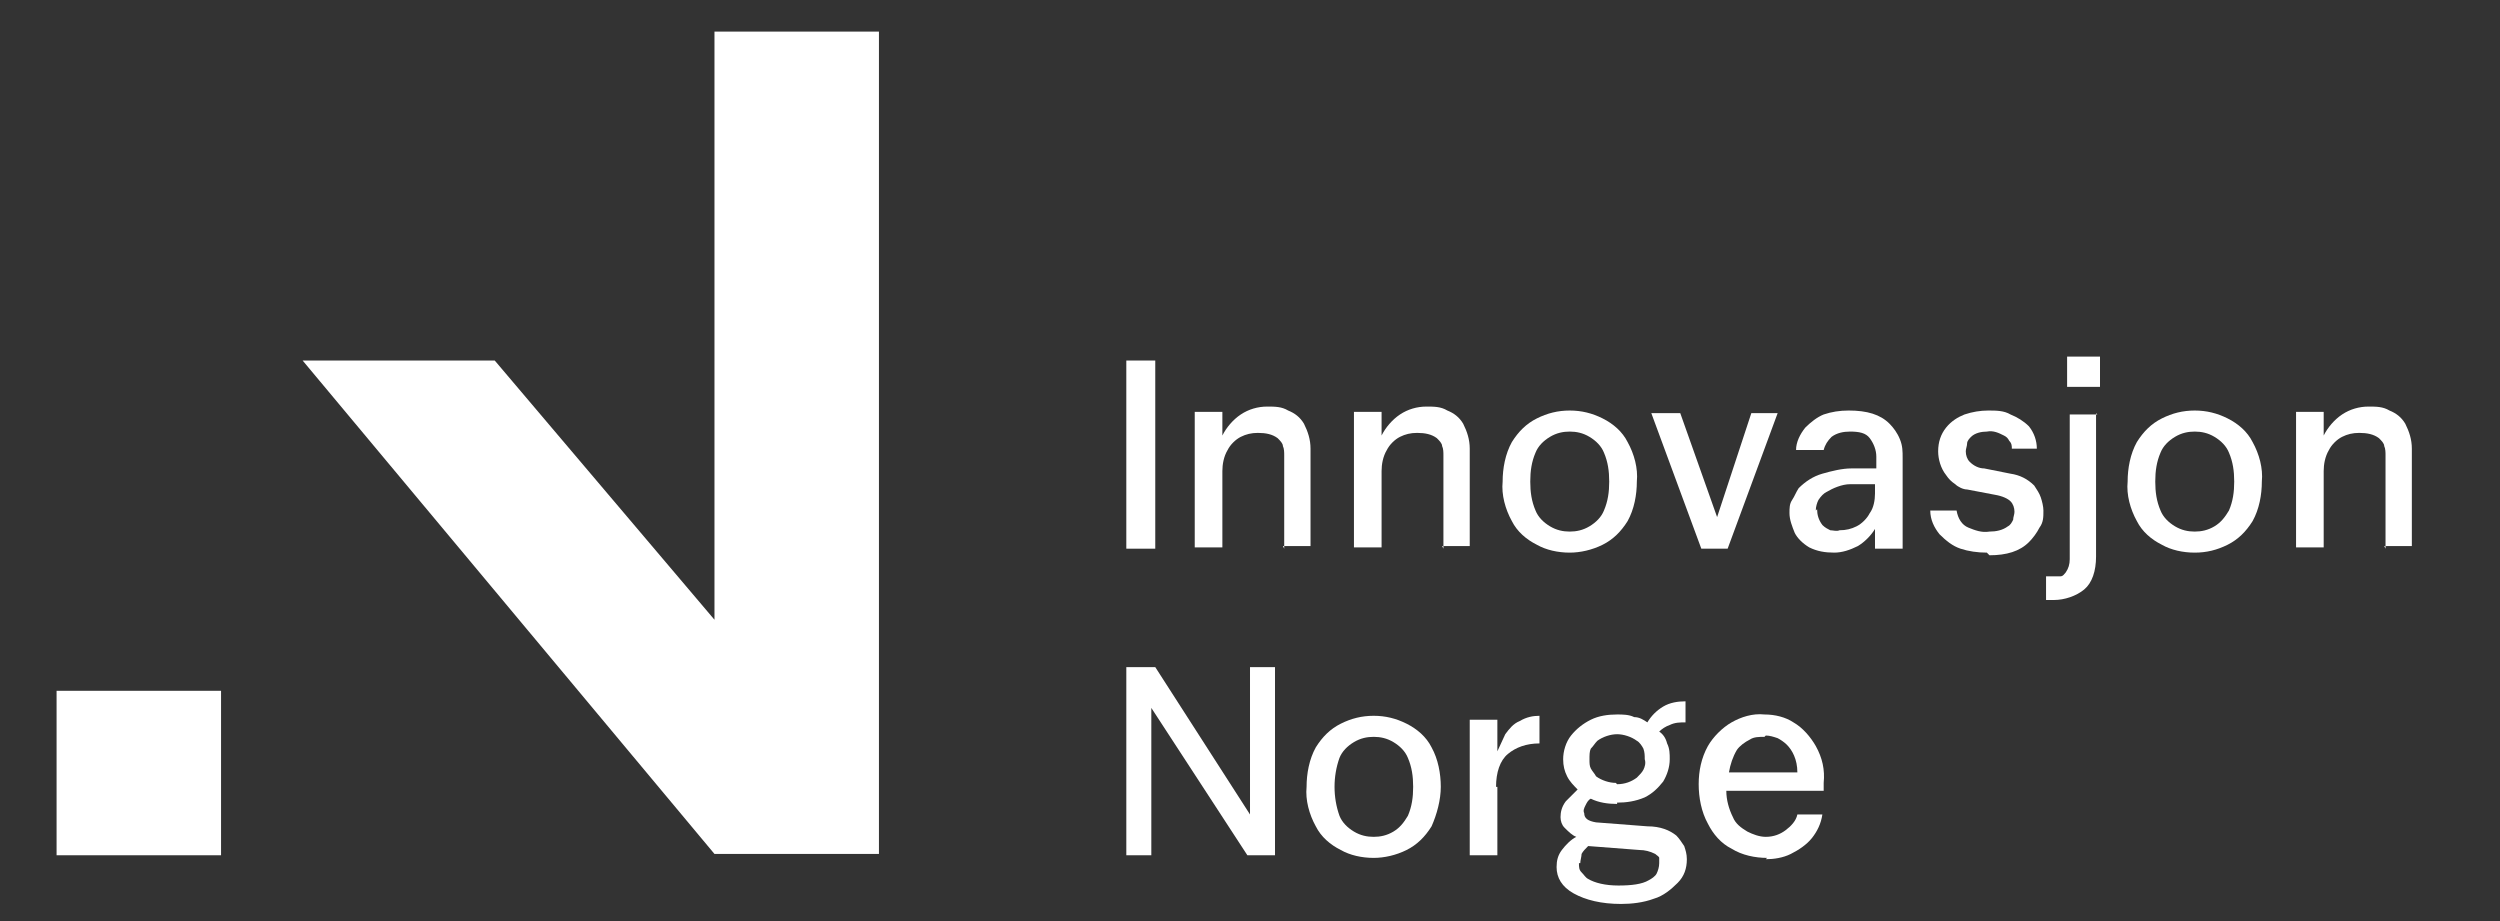
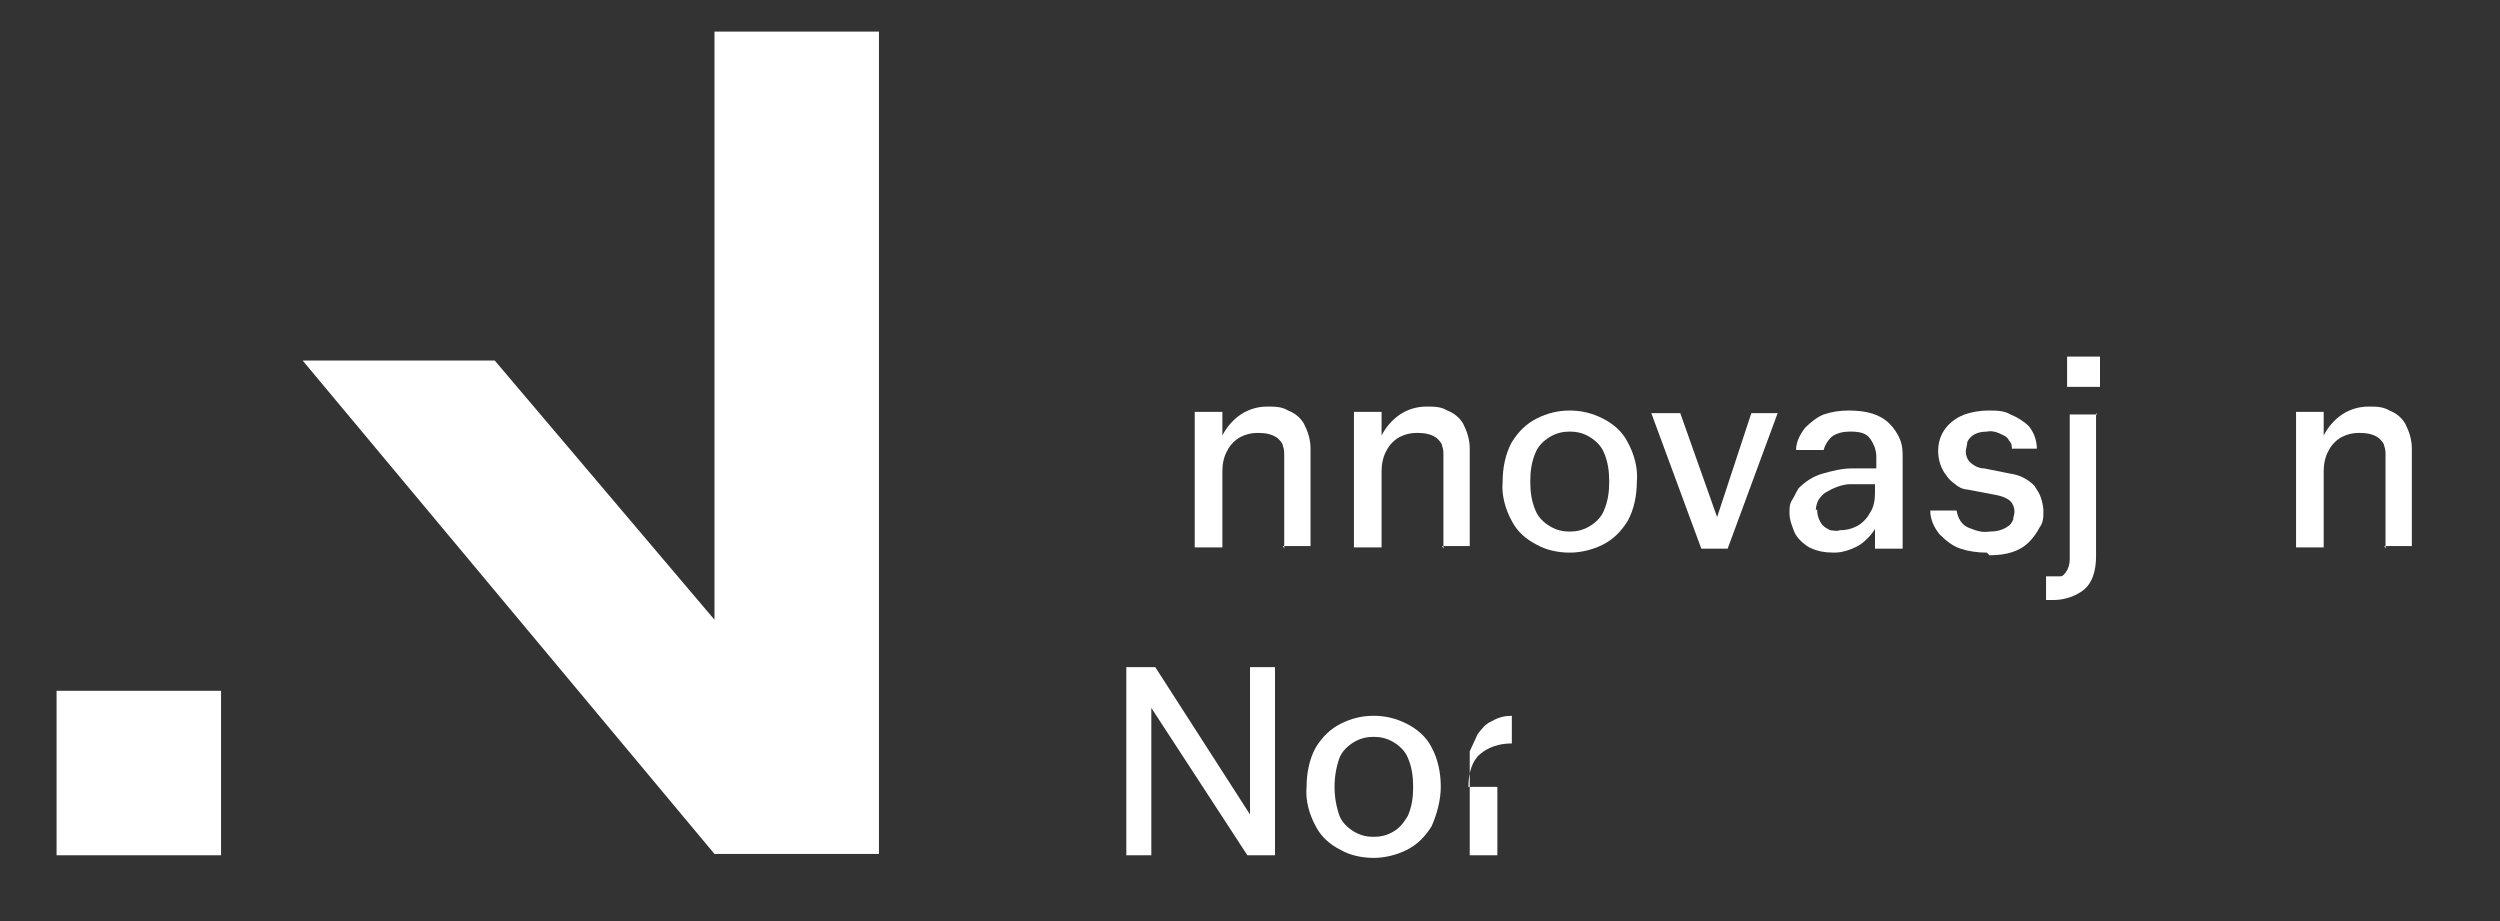
<svg xmlns="http://www.w3.org/2000/svg" id="Layer_1" version="1.1" viewBox="0 0 190 70">
  <rect x="0" y="0" width="190" height="70" fill="#333333" stroke="none" />
  <defs>
    <style>
      .st0 {
        fill: none;
      }

      .st1 {
        fill-rule: evenodd;
      }

      .st1, .st2 {
        fill: #fff;
      }
    </style>
  </defs>
  <rect class="st0" x="4.1" y="-64.6" width="189.3" height="70" />
  <g>
    <path class="st1" d="M54.3,2.4h12.5v62.5h-12.5L23,27.4h14.6l16.7,19.7V2.4ZM4.3,52.5h12.5v12.5H4.3v-12.5Z" />
-     <path class="st2" d="M85.6,41.7v-14.3h2.2v14.3h-2.2Z" />
    <path class="st2" d="M97.6,41.7v-7.1c0-.2,0-.5-.1-.7,0-.2-.2-.4-.4-.6-.4-.3-.9-.4-1.5-.4-.5,0-.9.1-1.3.3-.4.2-.8.6-1,1-.3.5-.4,1.1-.4,1.6v5.8h-2.1v-10.3h2.1v1.8c.3-.6.8-1.2,1.4-1.6.6-.4,1.3-.6,2-.6.6,0,1.1,0,1.6.3.5.2.9.5,1.2,1,.3.6.5,1.2.5,1.9v7.4h-2.1Z" />
    <path class="st2" d="M109.7,41.7v-7.1c0-.2,0-.5-.1-.7,0-.2-.2-.4-.4-.6-.4-.3-.9-.4-1.5-.4-.5,0-.9.1-1.3.3-.4.2-.8.6-1,1-.3.5-.4,1.1-.4,1.6v5.8h-2.1v-10.3h2.1v1.8c.3-.6.8-1.2,1.4-1.6.6-.4,1.3-.6,2-.6.6,0,1.1,0,1.6.3.5.2.9.5,1.2,1,.3.6.5,1.2.5,1.9v7.4h-2.1Z" />
    <path class="st2" d="M119.3,42c-.9,0-1.8-.2-2.5-.6-.8-.4-1.5-1-1.9-1.8-.5-.9-.8-2-.7-3,0-1,.2-2.1.7-3,.5-.8,1.1-1.4,1.9-1.8.8-.4,1.6-.6,2.5-.6.9,0,1.7.2,2.5.6.8.4,1.5,1,1.9,1.8.5.9.8,2,.7,3,0,1-.2,2.1-.7,3-.5.8-1.1,1.4-1.9,1.8-.8.4-1.7.6-2.5.6ZM119.3,40.4c.5,0,1-.1,1.5-.4.5-.3.9-.7,1.1-1.2.3-.7.4-1.4.4-2.2,0-.8-.1-1.5-.4-2.2-.2-.5-.6-.9-1.1-1.2-.5-.3-1-.4-1.5-.4-.5,0-1,.1-1.5.4-.5.3-.9.7-1.1,1.2-.3.7-.4,1.4-.4,2.2,0,.8.1,1.5.4,2.2.2.5.6.9,1.1,1.2.5.3,1,.4,1.5.4Z" />
    <path class="st2" d="M129.3,41.7l-3.8-10.3h2.2l2.8,7.9,2.6-7.9h2l-3.8,10.3h-1.9Z" />
    <path class="st2" d="M144.6,41.7h-2.1v-1.5c-.3.5-.8,1-1.3,1.3-.6.3-1.2.5-1.8.5-.7,0-1.3-.1-1.9-.4-.5-.3-.9-.7-1.1-1.1-.2-.5-.4-1-.4-1.5,0-.4,0-.7.2-1s.3-.6.5-.9c.5-.5,1.1-.9,1.8-1.1.7-.2,1.5-.4,2.2-.4h1.9v-.9c0-.5-.2-1-.5-1.4-.3-.4-.8-.5-1.5-.5-.5,0-1,.1-1.4.4-.3.3-.5.6-.6,1h-2.1c0-.6.3-1.2.7-1.7.4-.4.9-.8,1.4-1,.6-.2,1.2-.3,1.9-.3,1.4,0,2.4.3,3.1,1,.3.3.6.7.8,1.2s.2.9.2,1.4v7.1ZM138.1,38.7c0,.4.1.8.4,1.2.2.2.4.3.6.4.2,0,.5.1.7,0,.5,0,.9-.1,1.3-.3.4-.2.8-.6,1-1,.3-.4.4-1,.4-1.5v-.7h-1.9c-.6,0-1.3.3-1.8.6-.2.1-.4.3-.6.6-.1.2-.2.5-.2.8Z" />
    <path class="st2" d="M151,42c-.7,0-1.4-.1-2-.3-.6-.2-1.1-.6-1.6-1.1-.4-.5-.7-1.1-.7-1.8h2c.1.6.4,1.1.9,1.3.5.2,1,.4,1.6.3.5,0,1-.1,1.4-.4.2-.1.3-.3.4-.5,0-.2.1-.4.1-.6,0-.3-.1-.6-.3-.8-.2-.2-.6-.4-1.2-.5l-2.1-.4c-.3,0-.7-.2-.9-.4-.3-.2-.5-.4-.7-.7-.4-.5-.6-1.2-.6-1.8,0-.7.2-1.3.6-1.8.4-.5.9-.8,1.4-1,.6-.2,1.2-.3,1.8-.3.6,0,1.2,0,1.7.3.5.2,1,.5,1.4.9.4.5.6,1.1.6,1.7h-1.9c0-.2,0-.4-.2-.6-.1-.2-.2-.3-.4-.4-.4-.2-.8-.4-1.3-.3-.4,0-.9.1-1.2.4-.1.1-.3.3-.3.5,0,.2-.1.4-.1.6,0,.3.1.6.3.8.3.3.7.5,1.1.5l2,.4c.7.1,1.3.4,1.8.9.2.3.4.6.5.9.1.3.2.7.2,1,0,.5,0,.9-.3,1.3-.2.4-.5.8-.8,1.1-.7.7-1.7,1-3,1Z" />
    <path class="st2" d="M159.3,31.4v10.9c0,1.1-.3,2-.9,2.5-.6.5-1.5.8-2.3.8h-.6v-1.8h.6c.2,0,.3,0,.5,0,.2,0,.3-.2.4-.3.2-.3.3-.6.3-1v-11h2.1ZM157.1,29.4v-2.3h2.5v2.3h-2.5Z" />
-     <path class="st2" d="M166.8,42c-.9,0-1.8-.2-2.5-.6-.8-.4-1.5-1-1.9-1.8-.5-.9-.8-2-.7-3,0-1,.2-2.1.7-3,.5-.8,1.1-1.4,1.9-1.8.8-.4,1.6-.6,2.5-.6.9,0,1.7.2,2.5.6.8.4,1.5,1,1.9,1.8.5.9.8,2,.7,3,0,1-.2,2.1-.7,3-.5.8-1.1,1.4-1.9,1.8-.8.4-1.6.6-2.5.6ZM166.8,40.4c.5,0,1-.1,1.5-.4.5-.3.8-.7,1.1-1.2.3-.7.4-1.4.4-2.2,0-.8-.1-1.5-.4-2.2-.2-.5-.6-.9-1.1-1.2-.5-.3-1-.4-1.5-.4-.5,0-1,.1-1.5.4-.5.3-.9.7-1.1,1.2-.3.7-.4,1.4-.4,2.2,0,.8.1,1.5.4,2.2.2.5.6.9,1.1,1.2.5.3,1,.4,1.5.4Z" />
    <path class="st2" d="M181.3,41.7v-7.1c0-.2,0-.5-.1-.7,0-.2-.2-.4-.4-.6-.4-.3-.9-.4-1.5-.4-.5,0-.9.1-1.3.3-.4.2-.8.6-1,1-.3.5-.4,1.1-.4,1.6v5.8h-2.1v-10.3h2.1v1.8c.3-.6.8-1.2,1.4-1.6.6-.4,1.3-.6,2-.6.6,0,1.1,0,1.6.3.5.2.9.5,1.2,1,.3.6.5,1.2.5,1.9v7.4h-2.1Z" />
    <path class="st2" d="M85.6,65v-14.3h2.2l7.2,11.2v-11.2h1.9v14.3h-2.1l-7.3-11.2v11.2h-2Z" />
    <path class="st2" d="M104.4,65.2c-.9,0-1.8-.2-2.5-.6-.8-.4-1.5-1-1.9-1.8-.5-.9-.8-2-.7-3,0-1,.2-2.1.7-3,.5-.8,1.1-1.4,1.9-1.8.8-.4,1.6-.6,2.5-.6.9,0,1.7.2,2.5.6.8.4,1.5,1,1.9,1.8.5.9.7,2,.7,3s-.3,2.1-.7,3c-.5.8-1.1,1.4-1.9,1.8-.8.4-1.7.6-2.5.6ZM104.4,63.6c.5,0,1-.1,1.5-.4.5-.3.8-.7,1.1-1.2.3-.7.4-1.4.4-2.2,0-.8-.1-1.5-.4-2.2-.2-.5-.6-.9-1.1-1.2-.5-.3-1-.4-1.5-.4-.5,0-1,.1-1.5.4-.5.3-.9.7-1.1,1.2-.5,1.4-.5,3,0,4.4.2.5.6.9,1.1,1.2.5.3,1,.4,1.5.4Z" />
-     <path class="st2" d="M113.8,59.8v5.2h-2.1v-10.3h2.1v2.4c.2-.4.4-.9.6-1.3.3-.4.6-.8,1.1-1,.5-.3,1-.4,1.5-.4v2.1c-1,0-1.8.3-2.4.8-.6.5-.9,1.4-.9,2.5Z" />
-     <path class="st2" d="M122.9,61.1c-.7,0-1.4-.1-2-.4-.2.1-.3.3-.4.5-.1.2-.2.4-.1.6,0,.4.3.6.9.7l3.9.3c1,0,1.7.3,2.2.7.2.2.4.5.6.8.1.3.2.6.2,1,0,.7-.2,1.3-.7,1.8-.5.5-1.1,1-1.8,1.2-.8.3-1.7.4-2.5.4-1.5,0-2.7-.3-3.6-.8-.9-.5-1.3-1.2-1.3-2,0-.5.1-.9.4-1.3.3-.4.7-.8,1.1-1-.3-.1-.6-.4-.9-.7-.2-.2-.3-.5-.3-.8,0-.4.1-.8.4-1.2.3-.3.6-.6.9-.9-.3-.3-.6-.6-.8-1-.2-.4-.3-.8-.3-1.3,0-.6.2-1.3.6-1.8.4-.5.9-.9,1.5-1.2.6-.3,1.3-.4,2-.4.4,0,.9,0,1.3.2.4,0,.7.2,1,.4.3-.5.7-.9,1.2-1.2.5-.3,1.1-.4,1.7-.4v1.6c-.4,0-.8,0-1.2.2-.3.1-.6.3-.8.5.3.2.5.5.6.9.2.4.2.8.2,1.2,0,.6-.2,1.2-.5,1.7-.4.5-.8.9-1.4,1.2-.7.3-1.4.4-2.1.4ZM120,65.6c0,.3,0,.5.2.7s.3.4.5.5c.5.3,1.3.5,2.3.5s1.8-.1,2.3-.4c.2-.1.5-.3.6-.5.1-.2.2-.5.2-.8,0-.1,0-.3,0-.4,0-.1-.2-.2-.3-.3-.4-.2-.8-.3-1.2-.3l-3.9-.3c-.2.2-.4.4-.5.6,0,.2-.1.5-.1.7h0ZM122.9,59.6c.6,0,1.1-.2,1.5-.5.2-.2.4-.4.5-.6.1-.2.2-.5.1-.8,0-.3,0-.5-.1-.8-.1-.2-.3-.5-.5-.6-.4-.3-1-.5-1.5-.5-.5,0-1.1.2-1.5.5-.2.2-.3.4-.5.6-.1.2-.1.5-.1.8,0,.3,0,.5.1.7.1.2.3.4.4.6.4.3,1,.5,1.5.5h0Z" />
-     <path class="st2" d="M134.3,65.2c-.9,0-1.9-.2-2.7-.7-.8-.4-1.4-1.1-1.8-1.9-.5-.9-.7-2-.7-3,0-1,.2-2,.7-2.9.4-.7,1.1-1.4,1.8-1.8.7-.4,1.6-.7,2.5-.6.8,0,1.6.2,2.2.6.7.4,1.3,1.1,1.7,1.8.5.9.7,1.8.6,2.8v.6h-7.4c0,.7.2,1.4.5,2,.2.5.6.8,1.1,1.1.4.2.9.4,1.4.4.6,0,1.1-.2,1.5-.5.4-.3.8-.7.9-1.2h1.9c-.1.7-.4,1.3-.8,1.8-.4.5-1,.9-1.6,1.2-.6.3-1.3.4-1.9.4h0ZM134.1,56c-.4,0-.8,0-1.1.2-.4.2-.8.5-1,.8-.3.5-.5,1.1-.6,1.7h5.2c0-1-.4-1.7-.8-2.1-.2-.2-.5-.4-.7-.5-.3-.1-.6-.2-.9-.2Z" />
+     <path class="st2" d="M113.8,59.8v5.2h-2.1v-10.3v2.4c.2-.4.4-.9.6-1.3.3-.4.6-.8,1.1-1,.5-.3,1-.4,1.5-.4v2.1c-1,0-1.8.3-2.4.8-.6.5-.9,1.4-.9,2.5Z" />
  </g>
</svg>